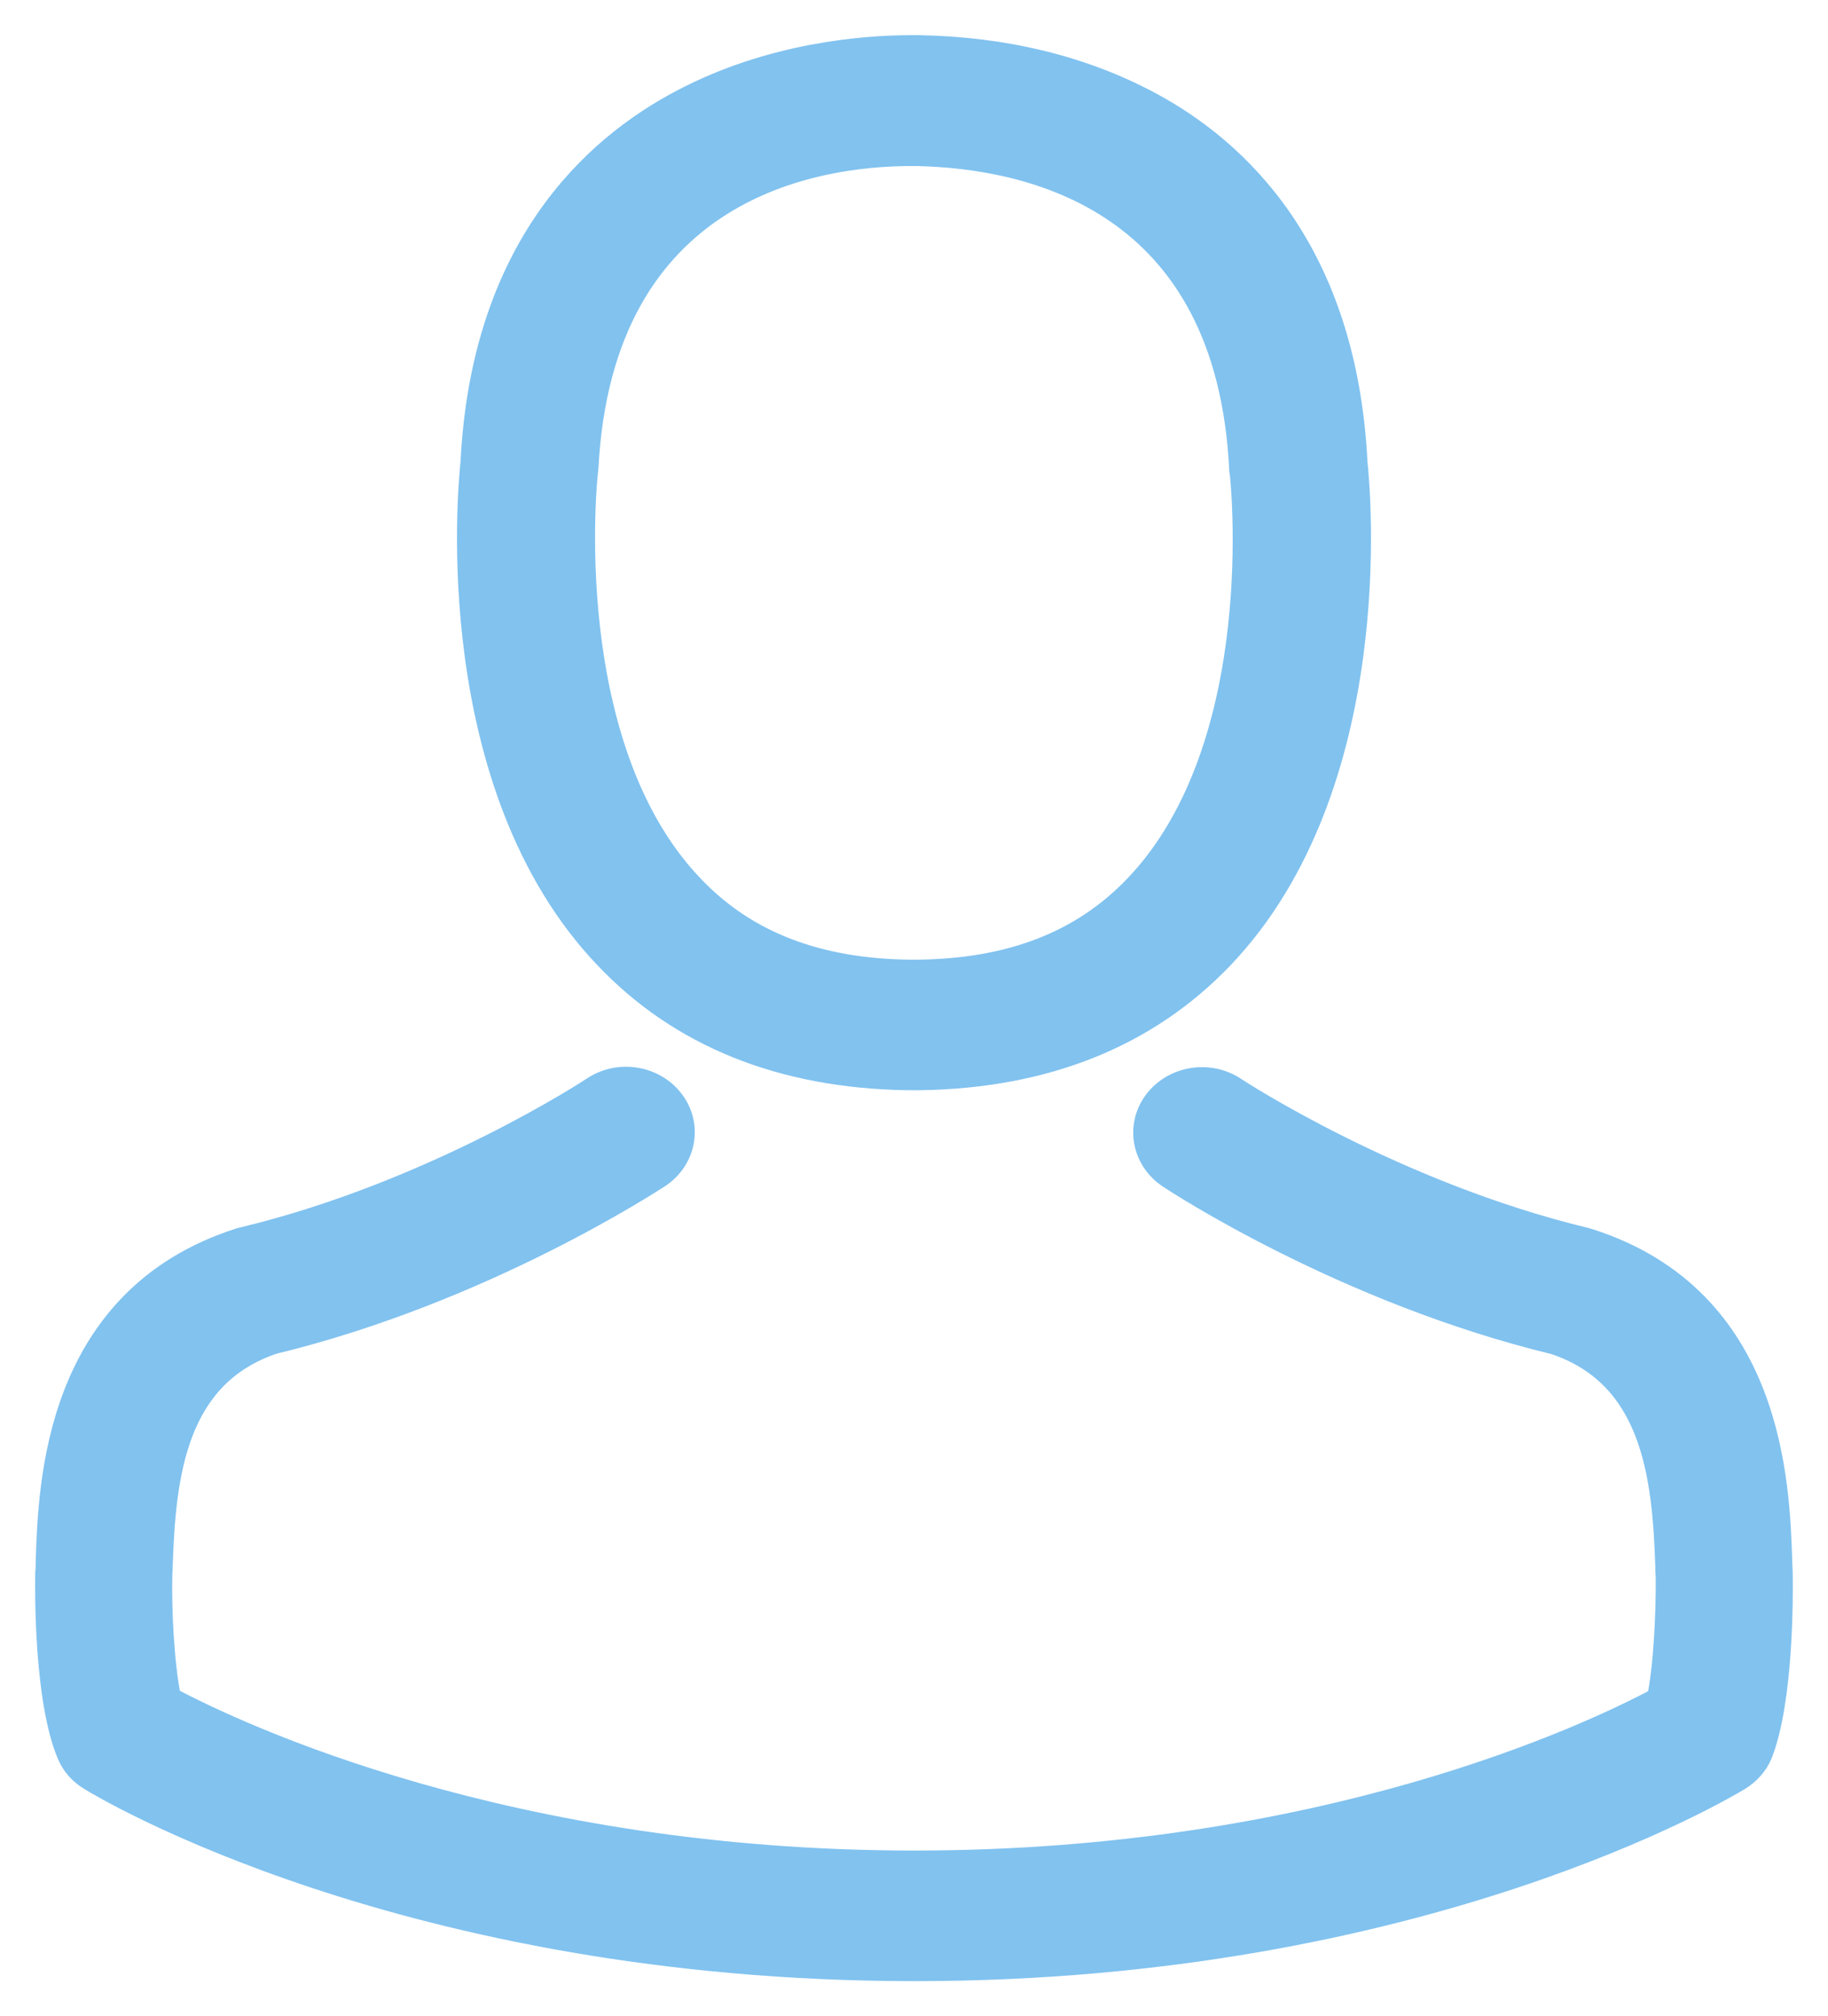
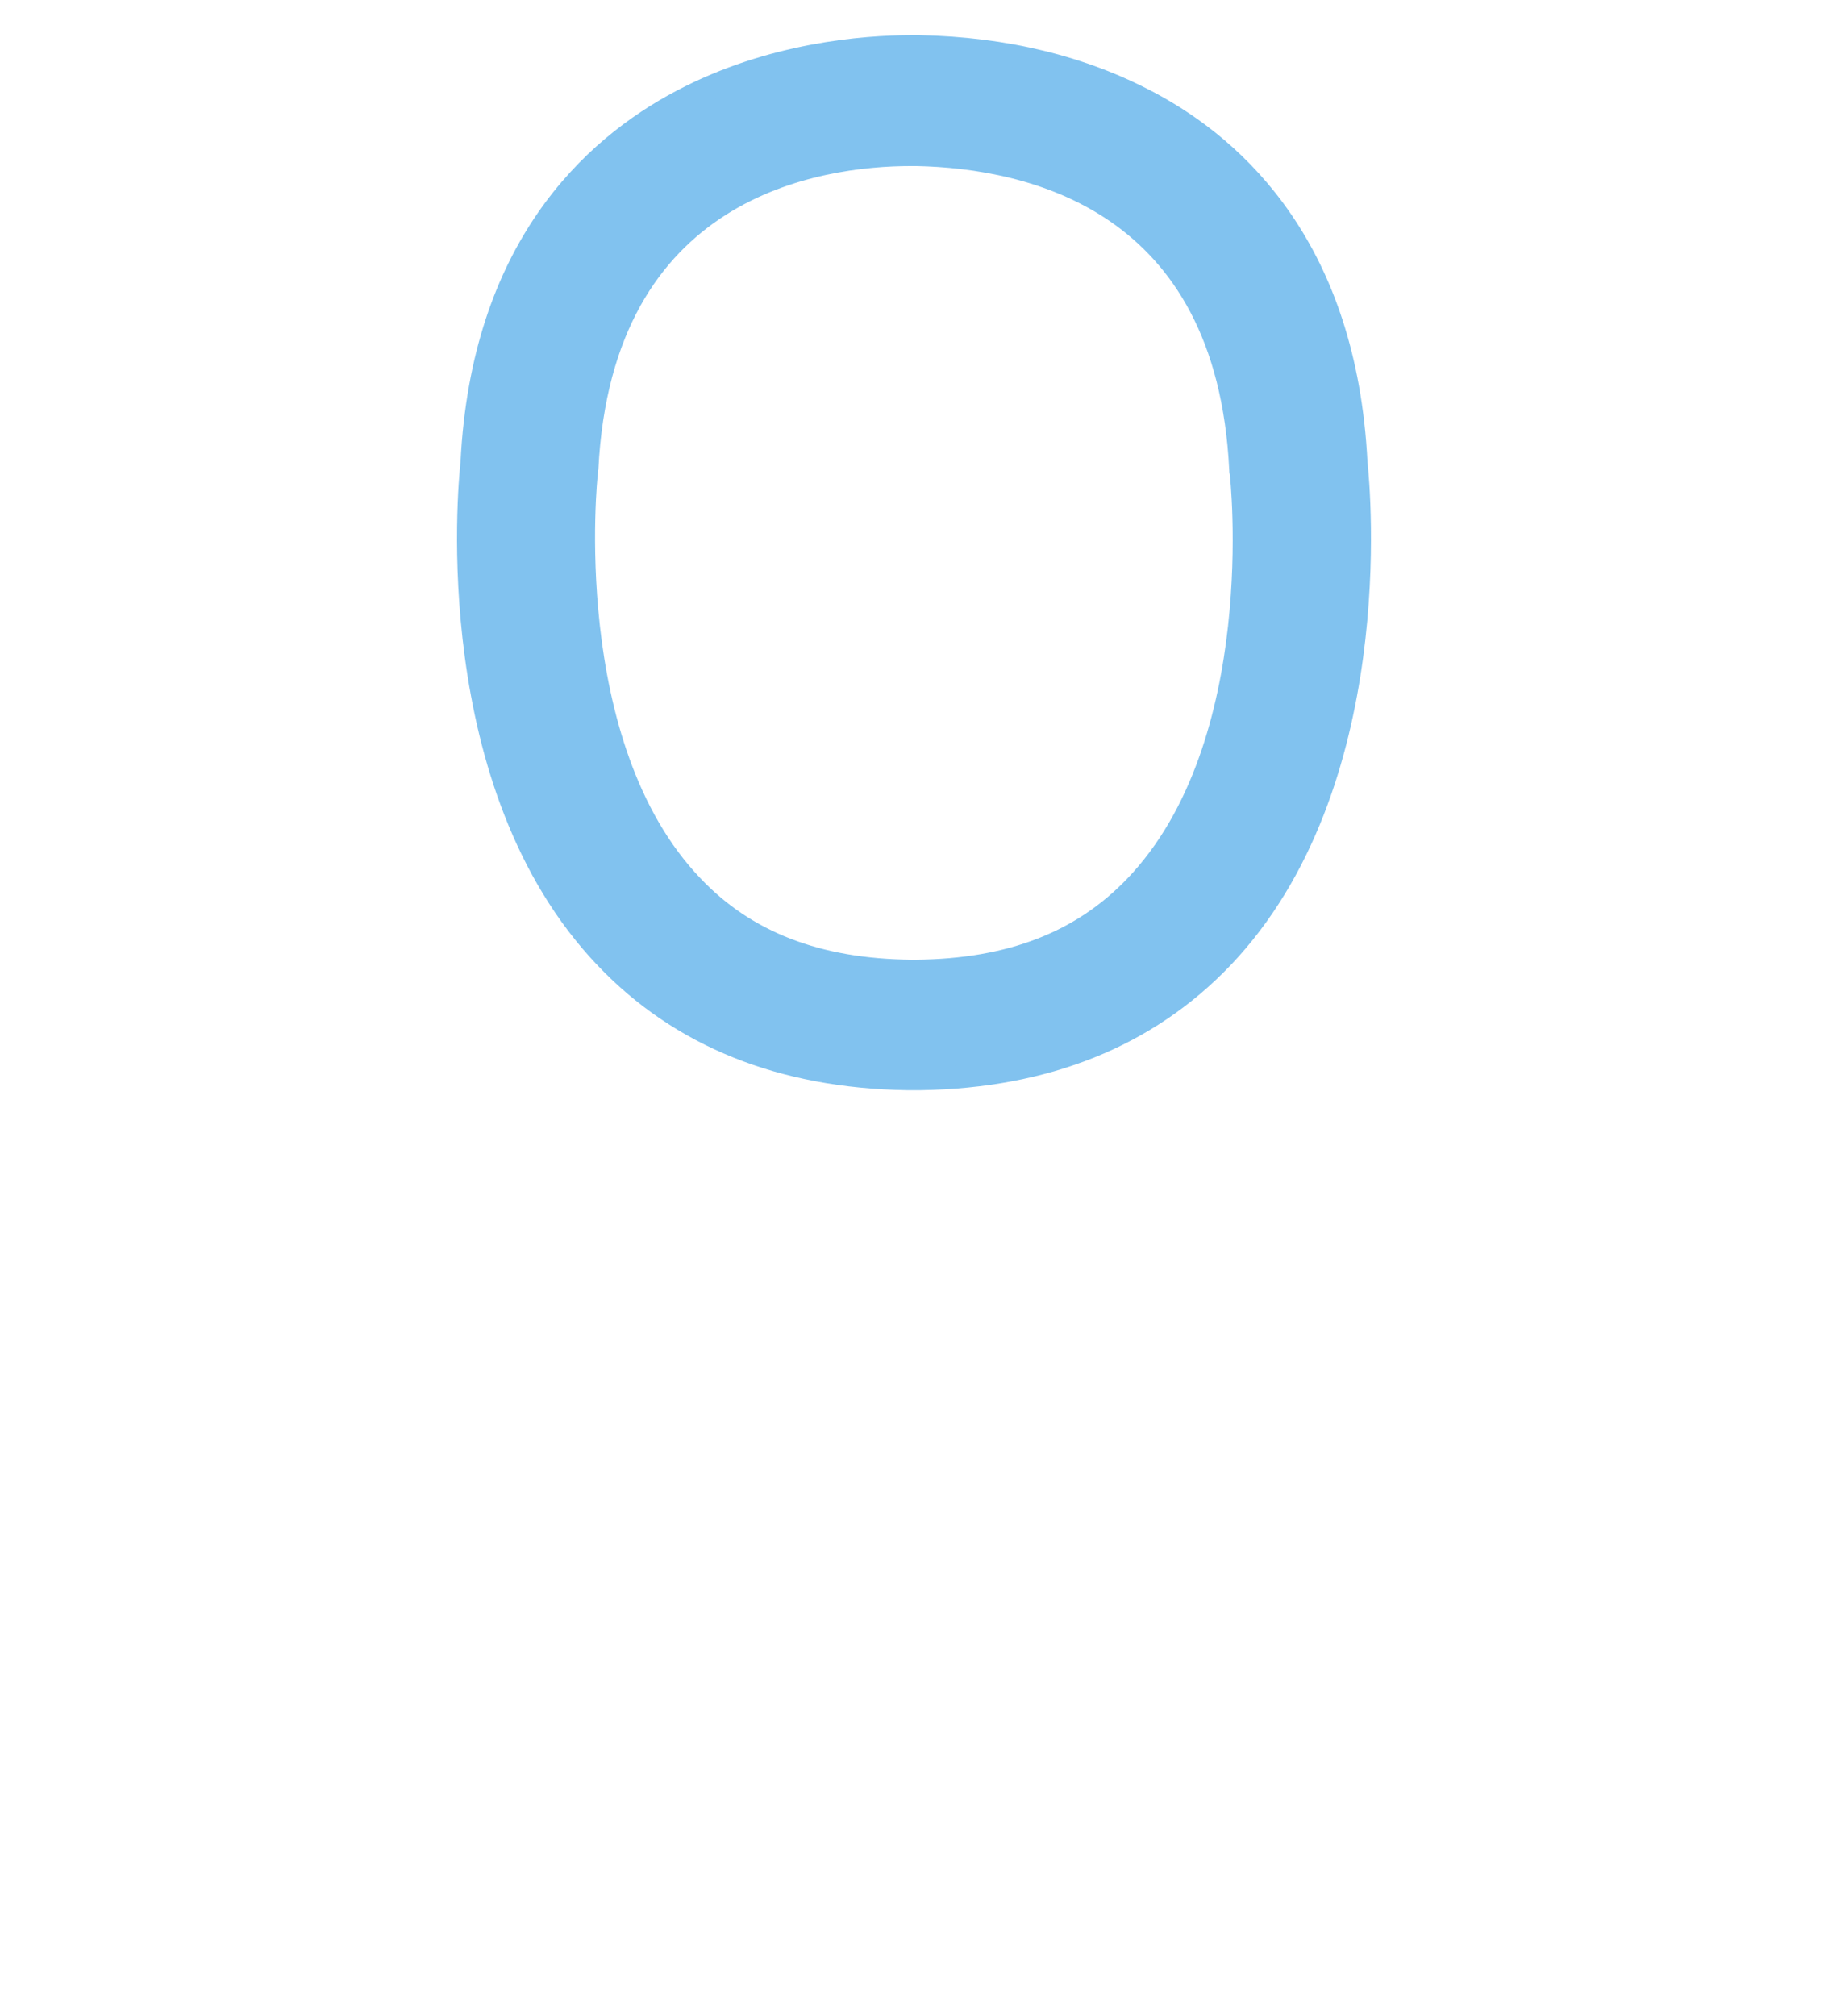
<svg xmlns="http://www.w3.org/2000/svg" width="39px" height="43px" viewBox="0 0 39 43" version="1.1">
  <title>978A4178-5B0A-4B8D-AB10-ACDB51FDF3E0</title>
  <desc>Created with sketchtool.</desc>
  <g id="v1" stroke="none" stroke-width="1" fill="none" fill-rule="evenodd">
    <g id="apartamenty" transform="translate(-1264, -535)" fill="#81C2EF" stroke="#81C2EF" stroke-width="0.5">
      <g id="ile_osob" transform="translate(1246, 519)">
        <g id="person" transform="translate(19, 17)">
          <path d="M18.35,22 C18.395,22 18.441,22 18.495,22 C18.514,22 18.532,22 18.55,22 C18.577,22 18.614,22 18.641,22 C21.311,21.958 23.47,21.087 25.065,19.421 C28.572,15.752 27.989,9.461 27.925,8.861 C27.698,4.354 25.402,2.198 23.507,1.192 C22.094,0.44 20.445,0.034 18.605,0 L18.541,0 C18.532,0 18.514,0 18.505,0 L18.45,0 C17.439,0 15.452,0.152 13.548,1.158 C11.635,2.164 9.302,4.321 9.075,8.861 C9.011,9.461 8.428,15.752 11.935,19.421 C13.521,21.087 15.68,21.958 18.35,22 Z M11.507,9.072 C11.507,9.047 11.516,9.022 11.516,9.005 C11.817,2.942 16.455,2.291 18.441,2.291 L18.477,2.291 C18.495,2.291 18.523,2.291 18.55,2.291 C21.01,2.342 25.192,3.272 25.475,9.005 C25.475,9.03 25.475,9.055 25.484,9.072 C25.493,9.131 26.131,14.881 23.233,17.908 C22.085,19.108 20.555,19.7 18.541,19.717 C18.523,19.717 18.514,19.717 18.495,19.717 C18.477,19.717 18.468,19.717 18.45,19.717 C16.445,19.7 14.906,19.108 13.767,17.908 C10.879,14.898 11.498,9.123 11.507,9.072 Z" id="Shape" fill-rule="nonzero" />
-           <path d="M36.997,32.564 C36.997,32.556 36.997,32.547 36.997,32.539 C36.997,32.471 36.988,32.403 36.988,32.326 C36.934,30.644 36.817,26.711 32.908,25.454 C32.881,25.445 32.845,25.437 32.818,25.428 C28.755,24.451 25.377,22.243 25.341,22.217 C24.792,21.852 24.035,21.979 23.648,22.497 C23.261,23.016 23.396,23.729 23.945,24.095 C24.098,24.197 27.683,26.55 32.169,27.637 C34.268,28.342 34.502,30.457 34.565,32.394 C34.565,32.471 34.565,32.539 34.574,32.607 C34.583,33.371 34.529,34.552 34.385,35.232 C32.926,36.013 27.206,38.715 18.504,38.715 C9.839,38.715 4.083,36.005 2.615,35.223 C2.471,34.544 2.408,33.363 2.426,32.598 C2.426,32.53 2.435,32.462 2.435,32.386 C2.498,30.449 2.732,28.334 4.831,27.629 C9.317,26.541 12.902,24.18 13.055,24.086 C13.604,23.721 13.739,23.007 13.352,22.489 C12.965,21.971 12.208,21.843 11.659,22.209 C11.623,22.234 8.263,24.443 4.182,25.42 C4.146,25.428 4.119,25.437 4.092,25.445 C0.183,26.711 0.066,30.644 0.011,32.318 C0.011,32.394 0.011,32.462 0.002,32.53 C0.002,32.539 0.002,32.547 0.002,32.556 C-0.007,32.998 -0.016,35.266 0.462,36.404 C0.552,36.625 0.714,36.812 0.93,36.939 C1.2,37.109 7.677,41 18.513,41 C29.35,41 35.826,37.101 36.097,36.939 C36.304,36.812 36.475,36.625 36.565,36.404 C37.015,35.274 37.006,33.006 36.997,32.564 Z" id="Path" />
        </g>
      </g>
    </g>
  </g>
</svg>